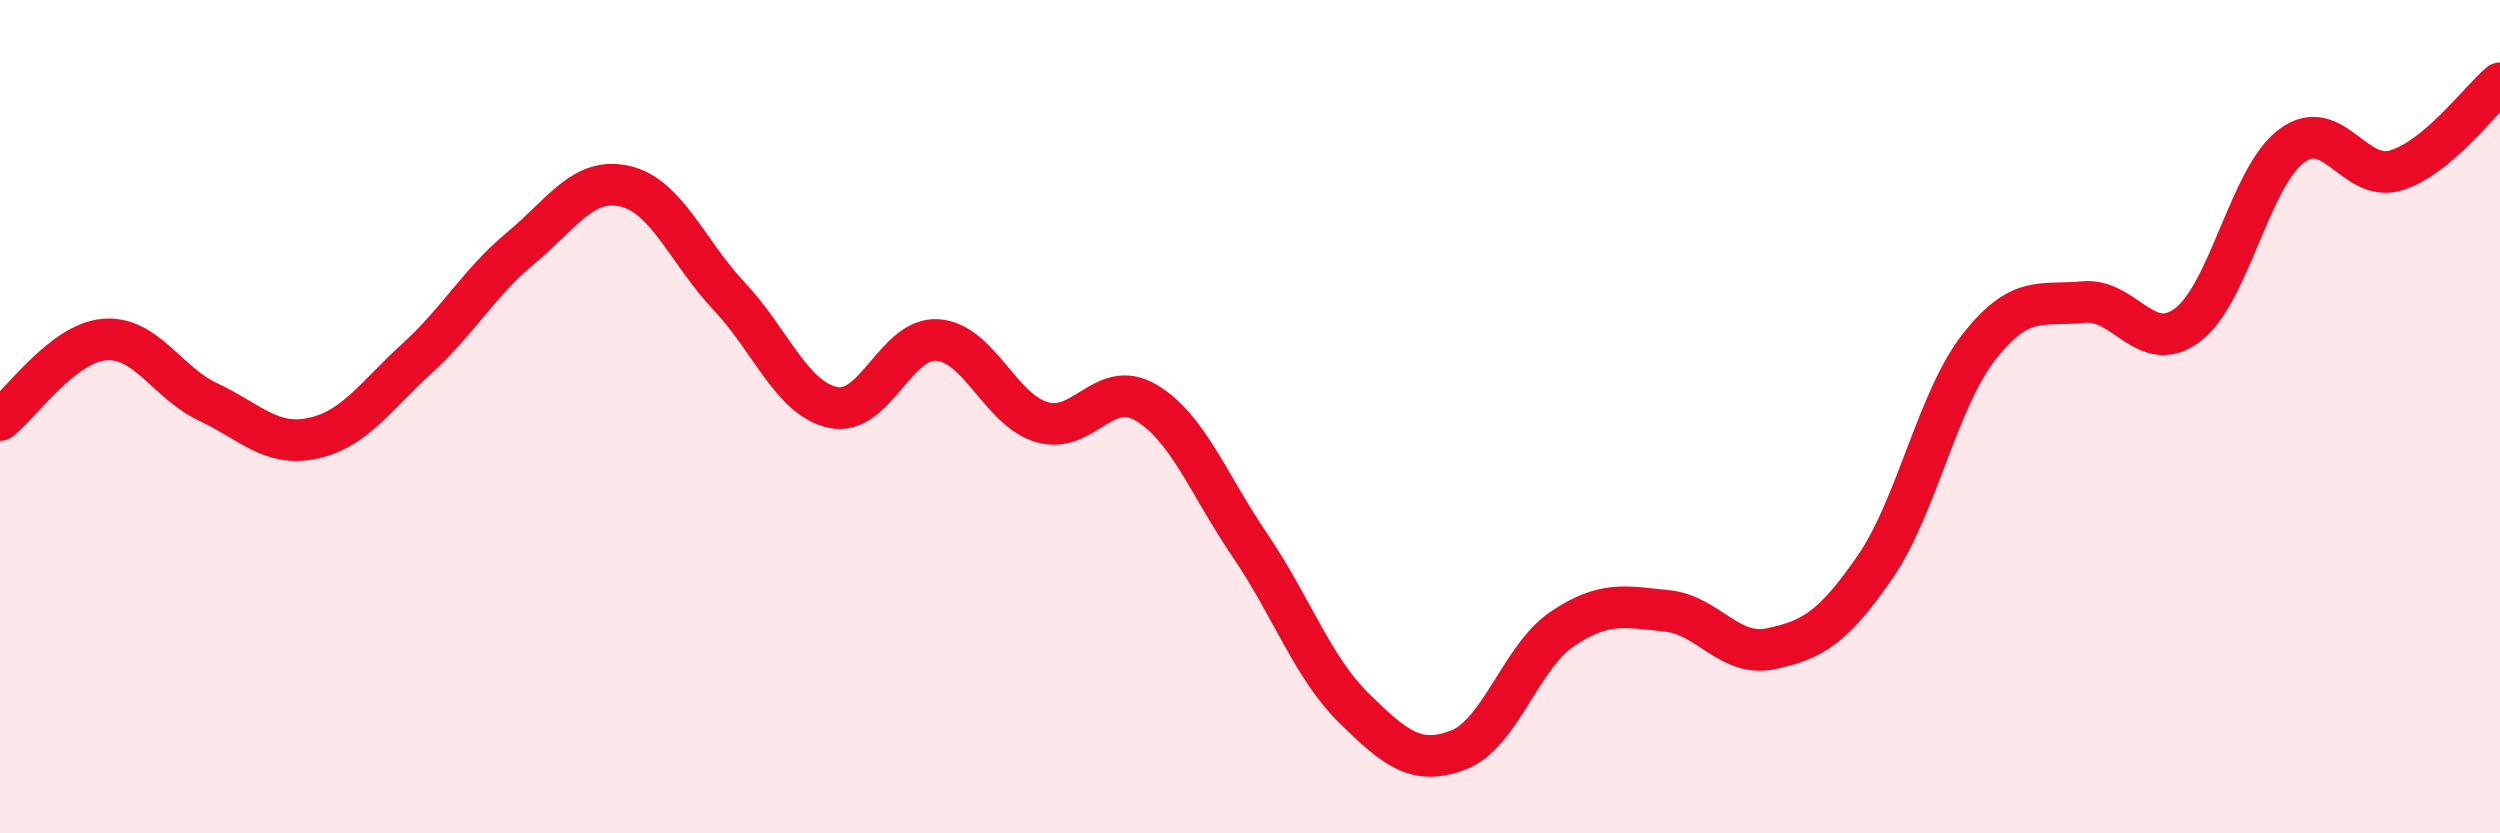
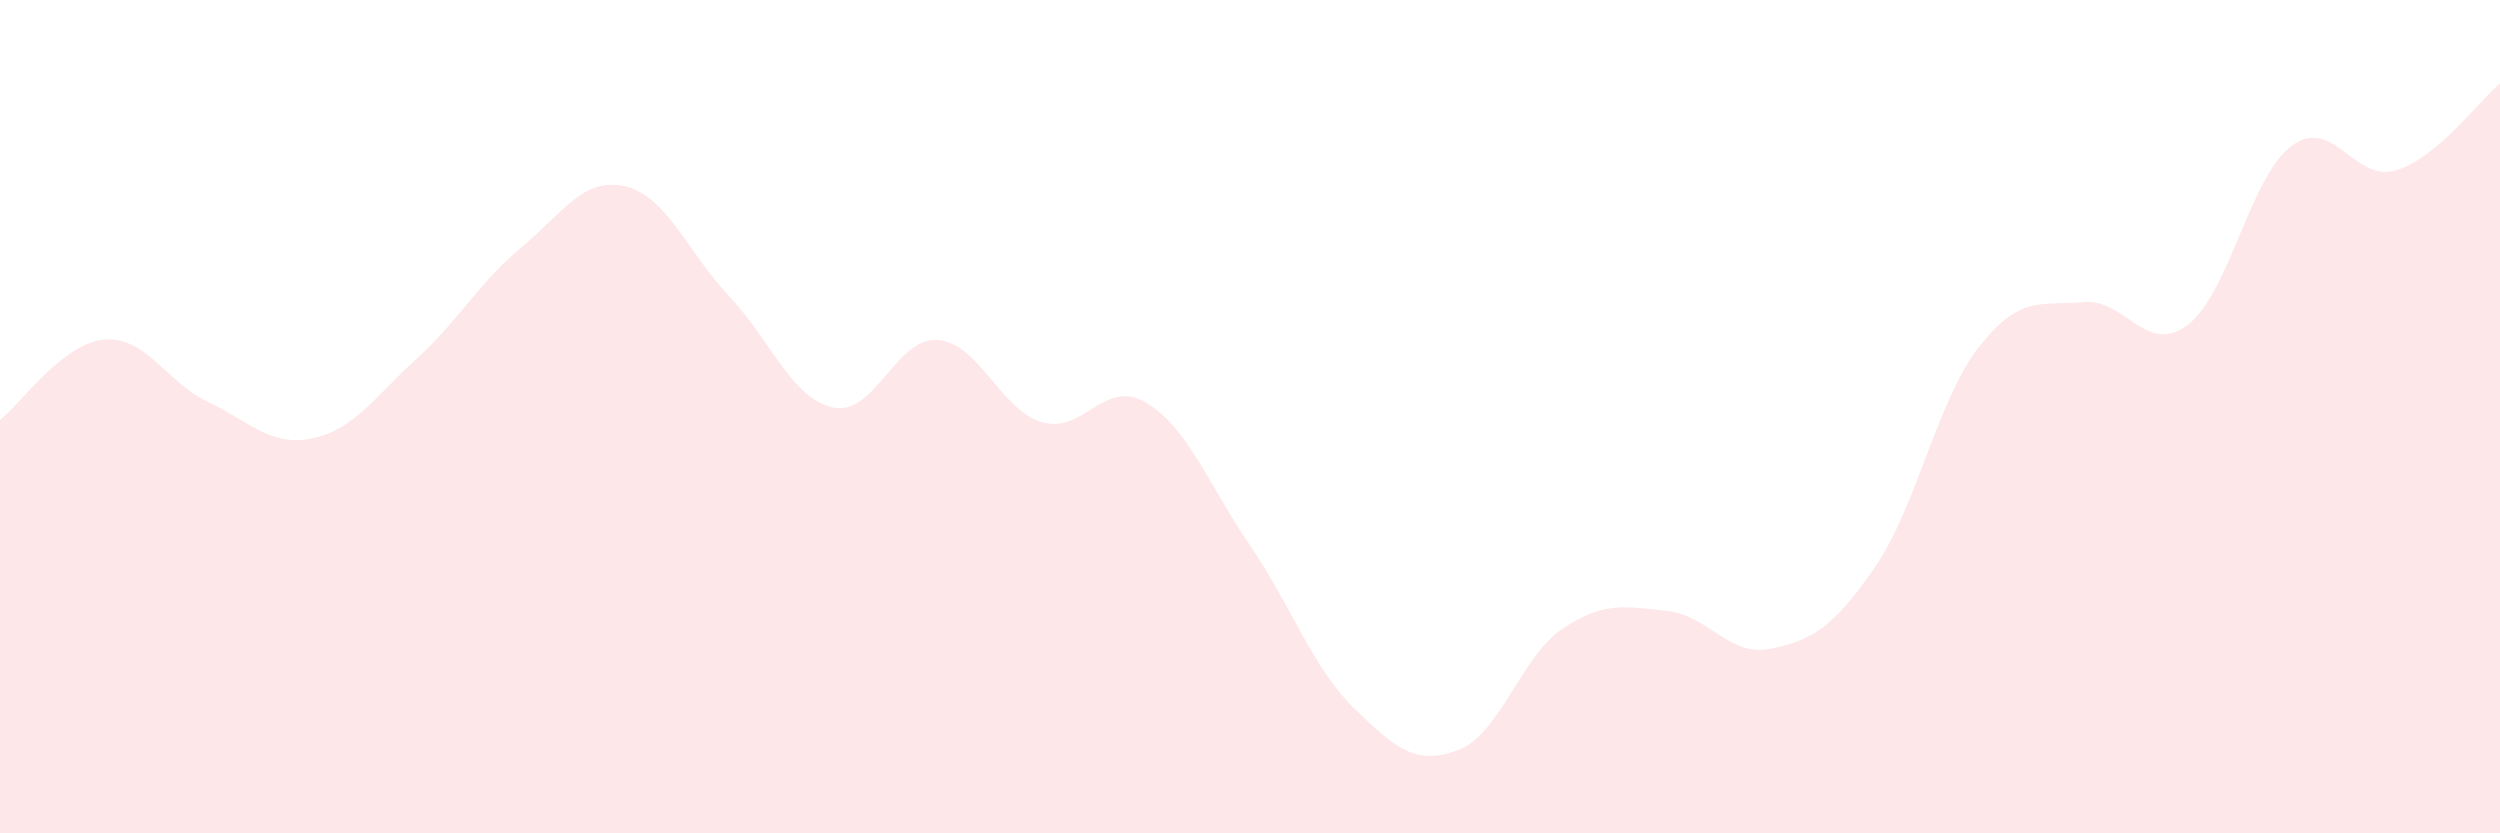
<svg xmlns="http://www.w3.org/2000/svg" width="60" height="20" viewBox="0 0 60 20">
  <path d="M 0,10.08 C 0.5,9.69 1.5,8.24 2.5,8.15 C 3.5,8.06 4,9.18 5,9.65 C 6,10.12 6.5,10.73 7.5,10.52 C 8.5,10.31 9,9.52 10,8.61 C 11,7.7 11.5,6.78 12.5,5.95 C 13.5,5.12 14,4.24 15,4.47 C 16,4.7 16.5,6.05 17.5,7.11 C 18.5,8.17 19,9.57 20,9.78 C 21,9.99 21.5,8.09 22.5,8.16 C 23.5,8.23 24,9.83 25,10.13 C 26,10.43 26.5,9.07 27.5,9.66 C 28.5,10.25 29,11.62 30,13.09 C 31,14.56 31.5,16.02 32.5,17 C 33.5,17.98 34,18.38 35,18 C 36,17.62 36.5,15.76 37.5,15.09 C 38.5,14.42 39,14.56 40,14.66 C 41,14.76 41.5,15.78 42.5,15.57 C 43.5,15.36 44,15.06 45,13.61 C 46,12.16 46.5,9.59 47.5,8.32 C 48.5,7.05 49,7.35 50,7.25 C 51,7.15 51.5,8.55 52.5,7.8 C 53.5,7.05 54,4.24 55,3.5 C 56,2.76 56.5,4.39 57.5,4.09 C 58.5,3.79 59.5,2.42 60,2L60 20L0 20Z" fill="#EB0A25" opacity="0.1" stroke-linecap="round" stroke-linejoin="round" />
-   <path d="M 0,10.08 C 0.5,9.69 1.5,8.24 2.5,8.15 C 3.5,8.06 4,9.18 5,9.65 C 6,10.12 6.5,10.73 7.5,10.52 C 8.5,10.31 9,9.52 10,8.61 C 11,7.7 11.5,6.78 12.5,5.95 C 13.5,5.12 14,4.24 15,4.47 C 16,4.7 16.5,6.05 17.5,7.11 C 18.5,8.17 19,9.57 20,9.78 C 21,9.99 21.5,8.09 22.5,8.16 C 23.5,8.23 24,9.83 25,10.13 C 26,10.43 26.5,9.07 27.5,9.66 C 28.5,10.25 29,11.62 30,13.09 C 31,14.56 31.5,16.02 32.5,17 C 33.5,17.98 34,18.38 35,18 C 36,17.62 36.5,15.76 37.5,15.09 C 38.5,14.42 39,14.56 40,14.66 C 41,14.76 41.5,15.78 42.5,15.57 C 43.5,15.36 44,15.06 45,13.61 C 46,12.16 46.5,9.59 47.5,8.32 C 48.5,7.05 49,7.35 50,7.25 C 51,7.15 51.5,8.55 52.5,7.8 C 53.5,7.05 54,4.24 55,3.5 C 56,2.76 56.5,4.39 57.5,4.09 C 58.5,3.79 59.5,2.42 60,2" stroke="#EB0A25" stroke-width="1" fill="none" stroke-linecap="round" stroke-linejoin="round" />
</svg>